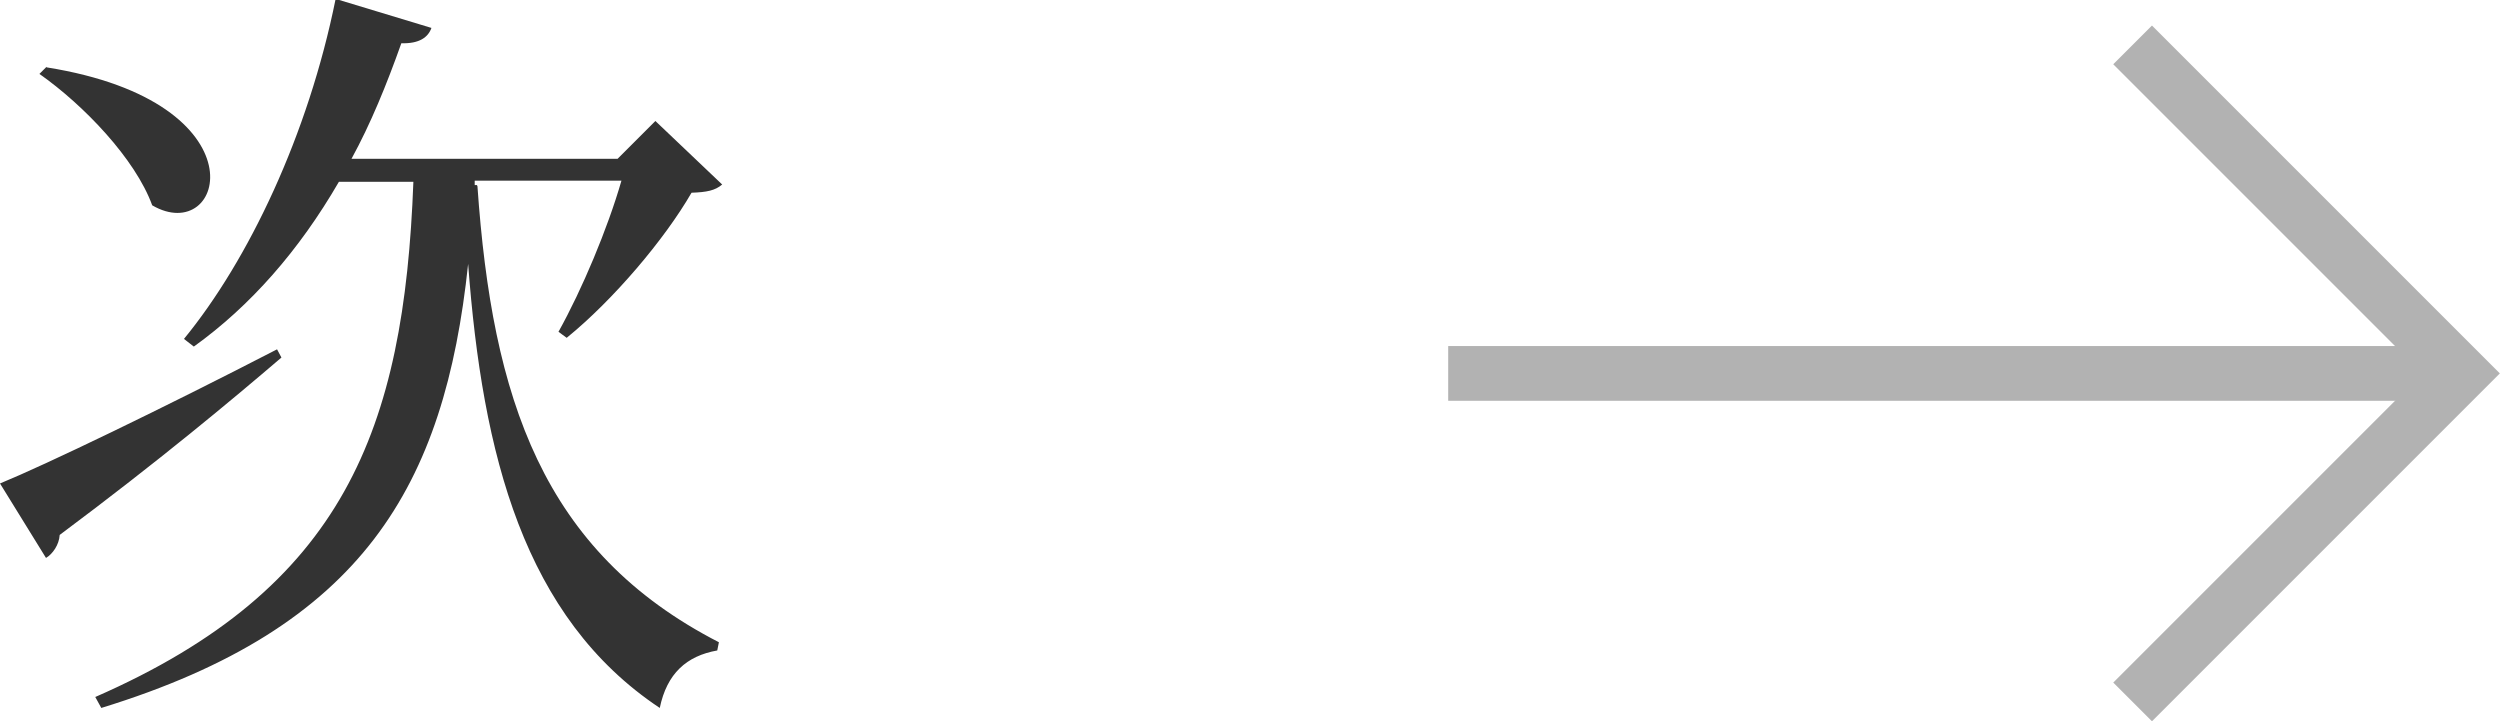
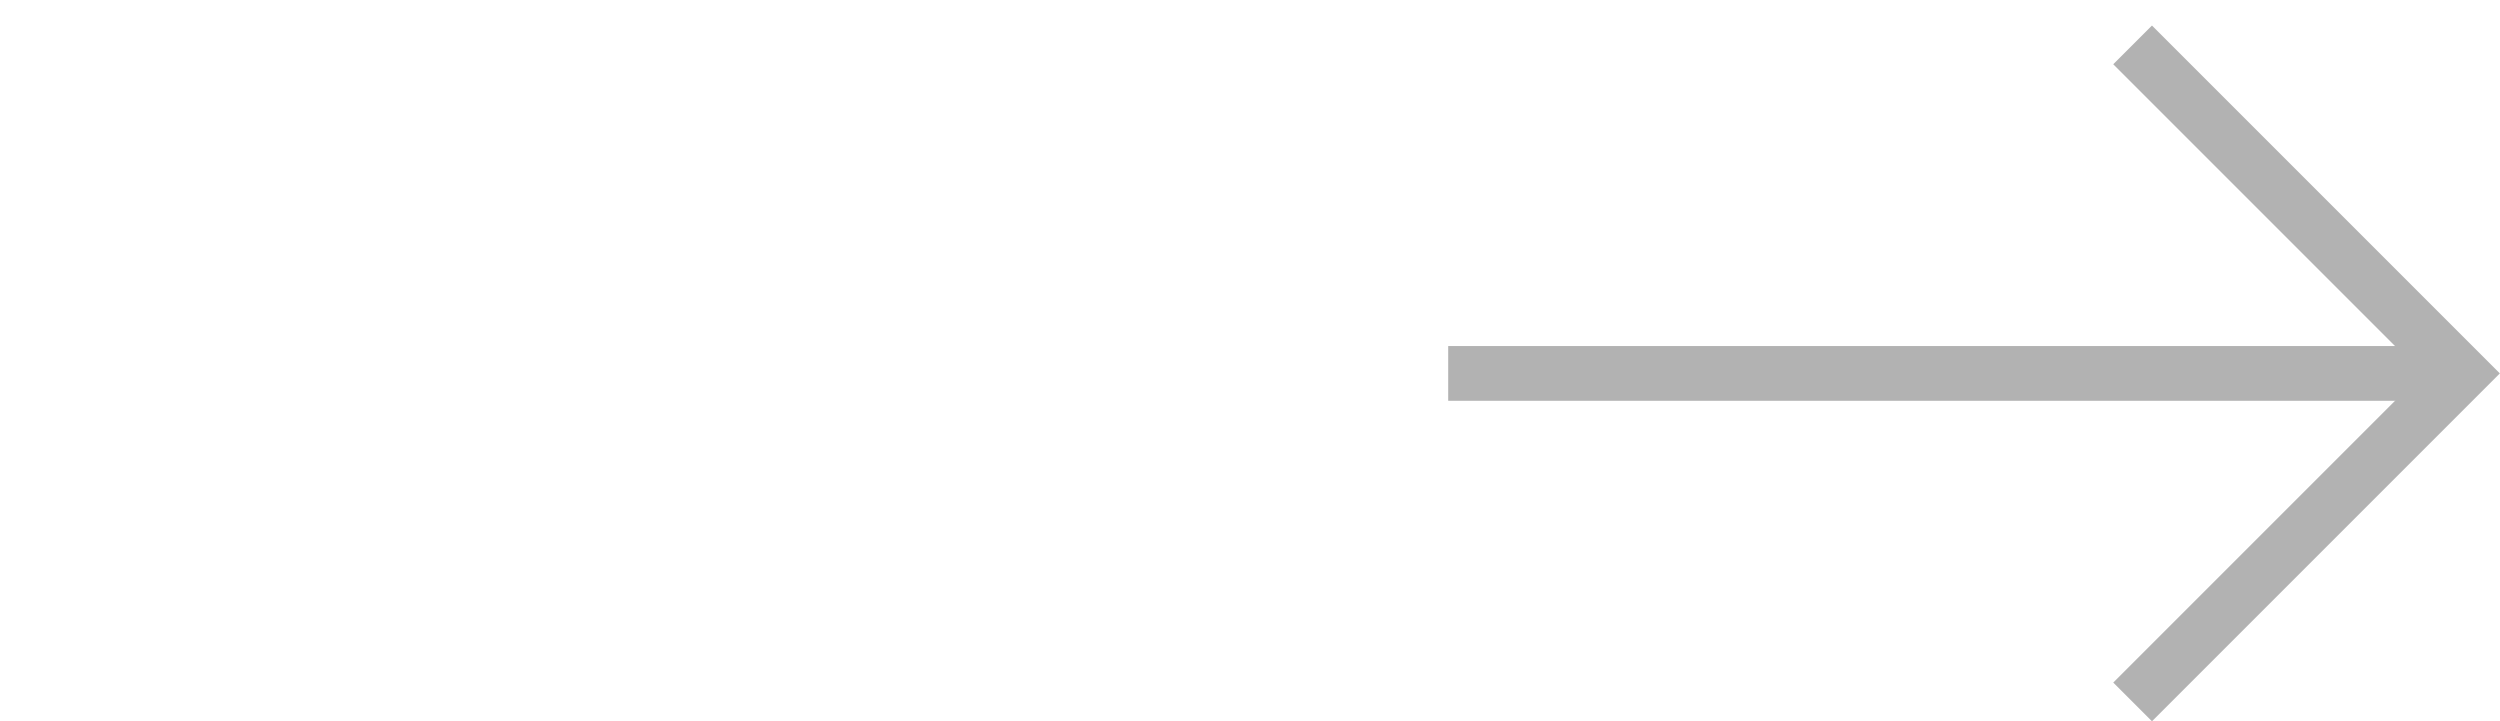
<svg xmlns="http://www.w3.org/2000/svg" viewBox="0 0 45.66 13.17">
  <defs>
    <style>.d{fill:#333;}.e{fill:none;stroke:#b2b2b2;stroke-miterlimit:10;}</style>
  </defs>
  <g id="a" />
  <g id="b">
    <g id="c">
      <g>
        <line class="e" x1="26.45" y1="6.82" x2="44.45" y2="6.82" />
        <polyline class="e" points="38.95 .82 44.95 6.82 38.95 12.82" />
      </g>
-       <path class="d" d="M5.14,6.53c-.9,.77-2.24,1.89-4.05,3.24-.01,.18-.13,.35-.25,.42l-.84-1.36c.83-.34,2.97-1.37,5.06-2.45l.08,.15ZM.85,1.23c4.01,.64,3.25,3.29,1.93,2.52-.31-.85-1.25-1.83-2.06-2.4l.13-.13Zm7.87,2.17c.27,3.87,1.18,6.67,4.41,8.33l-.03,.15c-.56,.1-.92,.42-1.05,1.05-2.48-1.65-3.24-4.62-3.5-8.11-.43,4.06-1.92,6.64-6.7,8.11l-.11-.2c4.55-1.99,5.64-4.89,5.81-9.41h-1.36c-.73,1.26-1.62,2.27-2.65,3.01l-.18-.14c1.18-1.44,2.27-3.73,2.77-6.21l1.75,.53c-.06,.17-.22,.29-.55,.28-.27,.76-.56,1.47-.91,2.11h4.86l.69-.69,1.22,1.16c-.13,.11-.28,.14-.56,.15-.49,.85-1.43,1.96-2.28,2.65l-.15-.11c.43-.77,.9-1.89,1.15-2.76h-2.68v.08h.04Z" />
    </g>
  </g>
</svg>